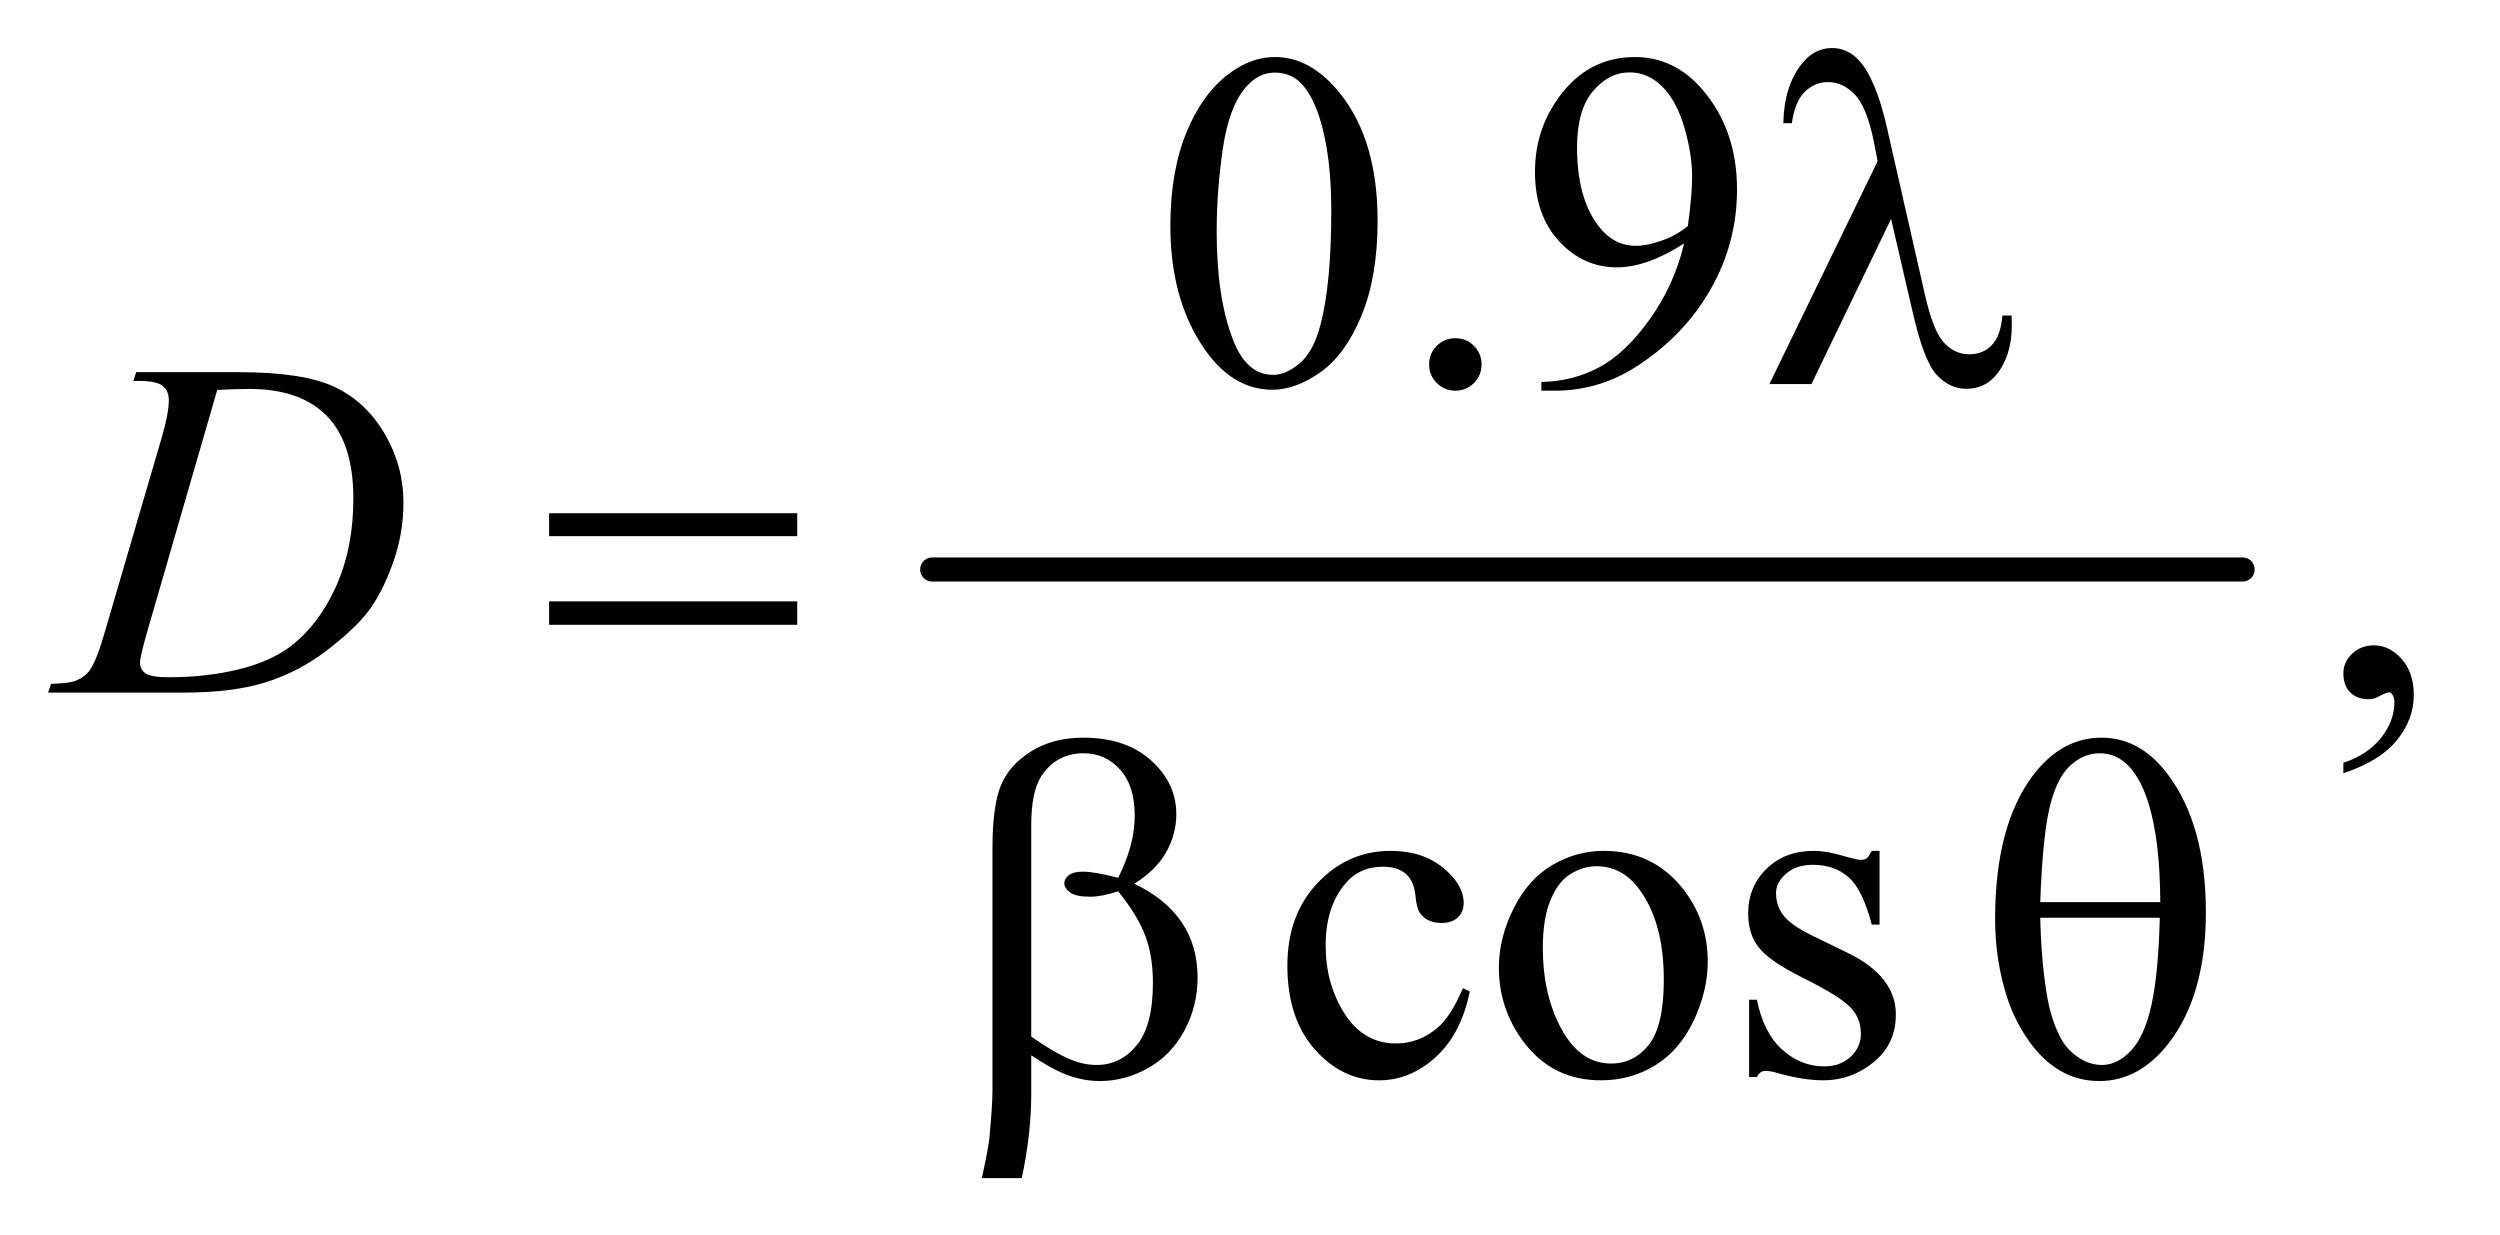
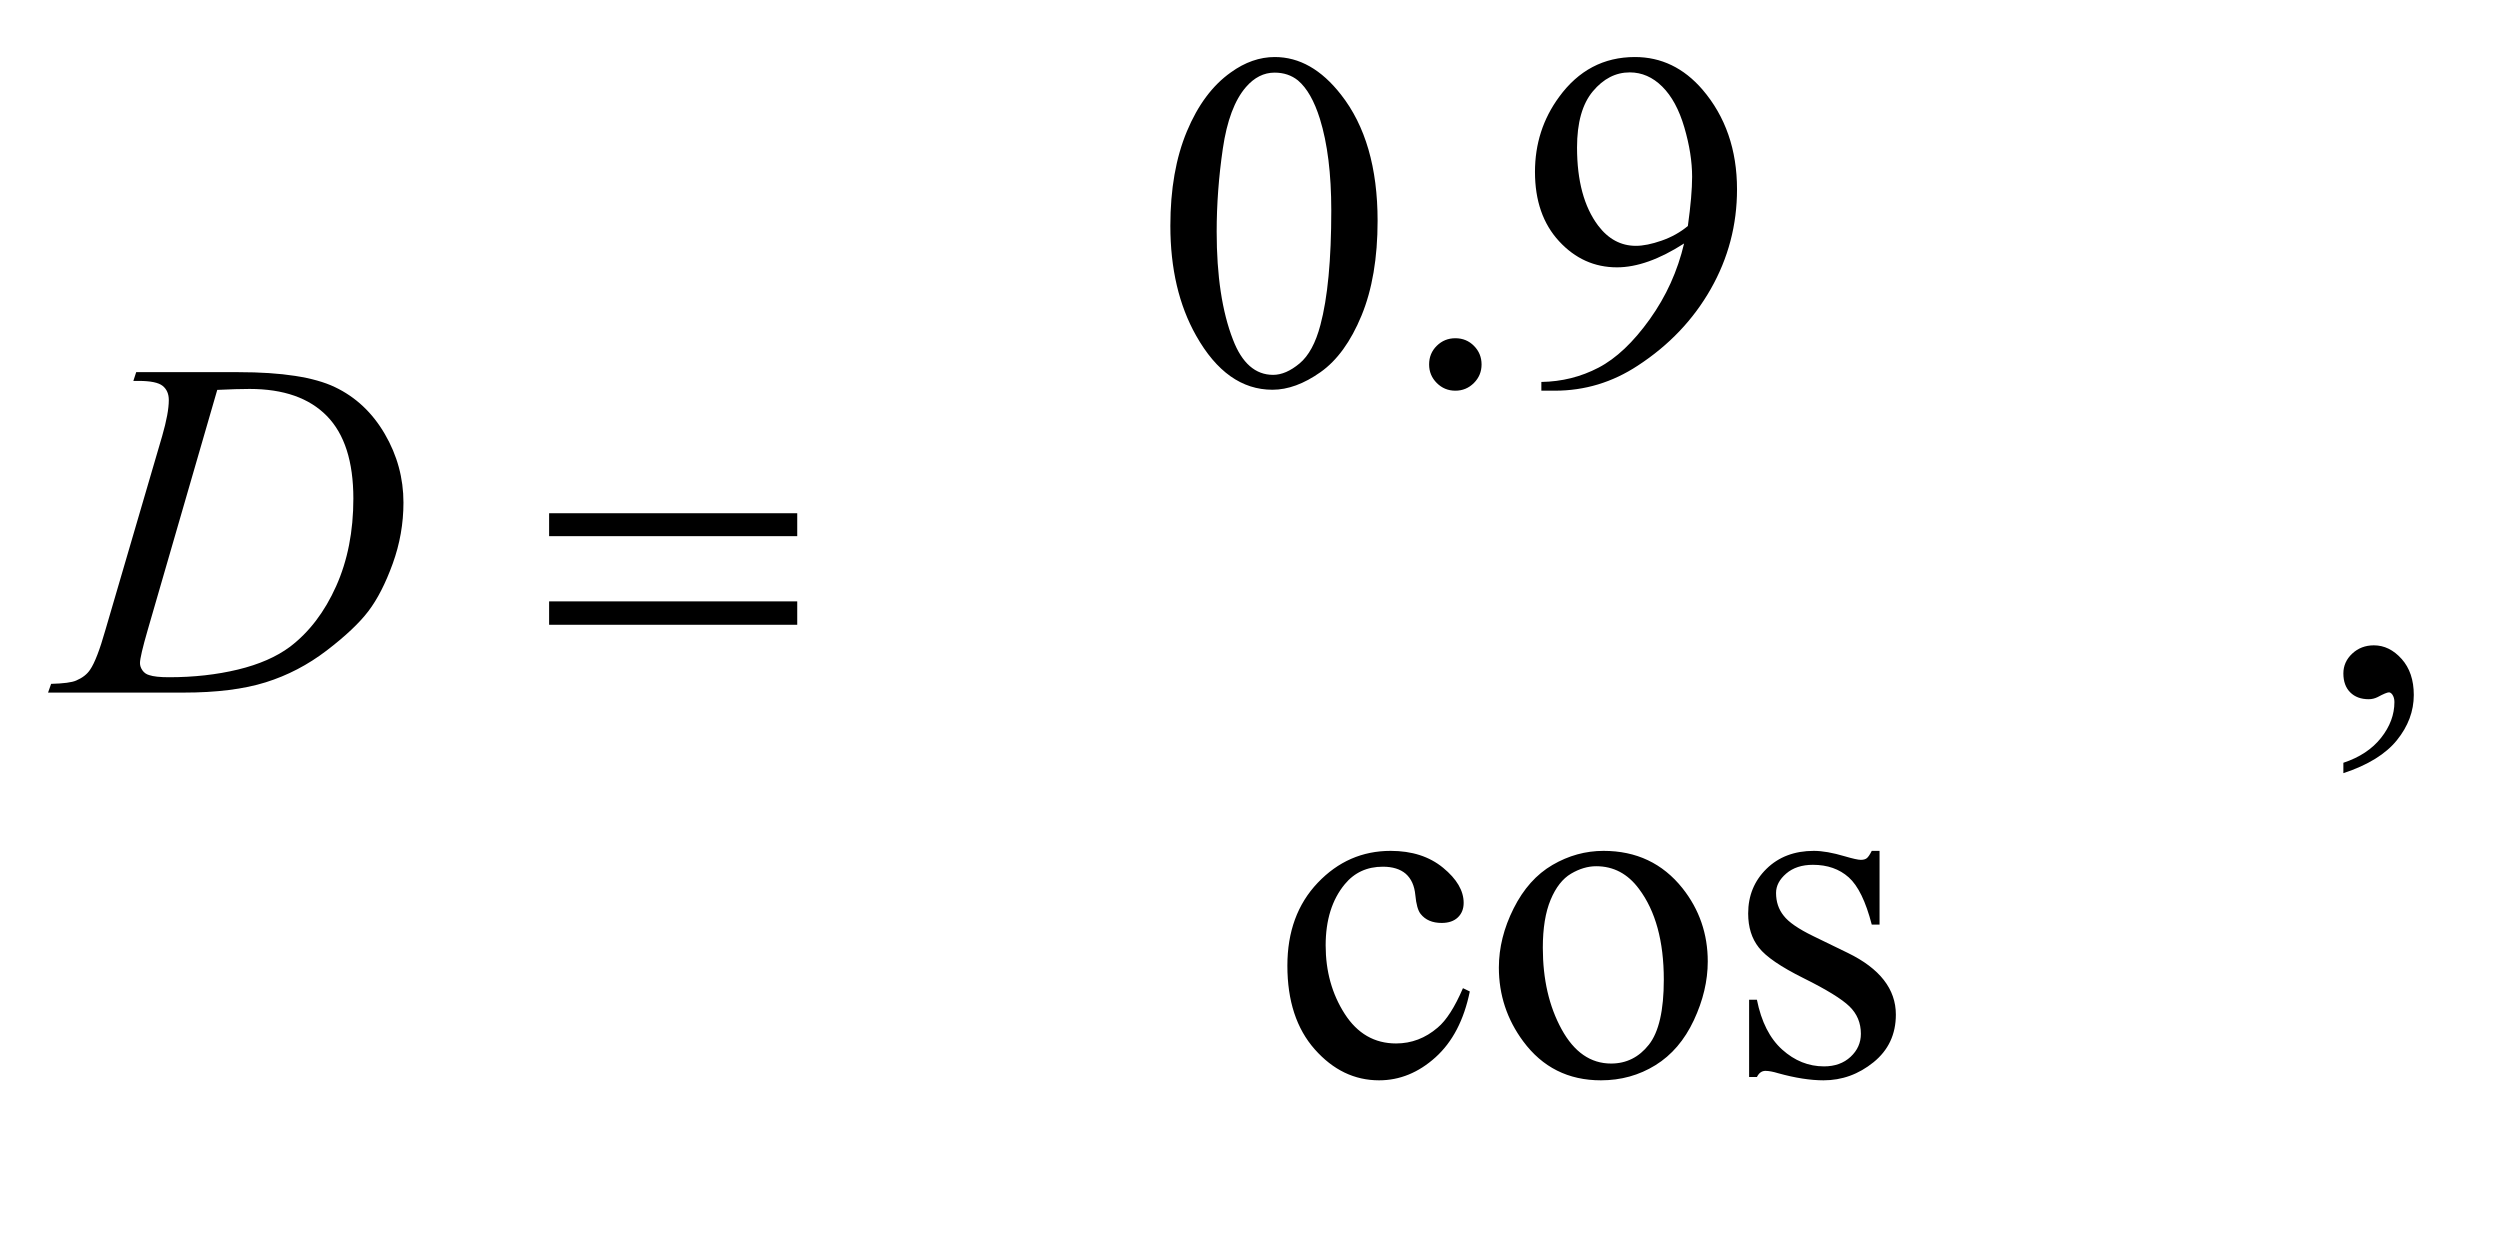
<svg xmlns="http://www.w3.org/2000/svg" stroke-dasharray="none" shape-rendering="auto" font-family="'Dialog'" text-rendering="auto" width="81" fill-opacity="1" color-interpolation="auto" color-rendering="auto" preserveAspectRatio="xMidYMid meet" font-size="12px" viewBox="0 0 81 40" fill="black" stroke="black" image-rendering="auto" stroke-miterlimit="10" stroke-linecap="square" stroke-linejoin="miter" font-style="normal" stroke-width="1" height="40" stroke-dashoffset="0" font-weight="normal" stroke-opacity="1">
  <defs id="genericDefs" />
  <g>
    <defs id="defs1">
      <clipPath clipPathUnits="userSpaceOnUse" id="clipPath1">
        <path d="M0.861 2.676 L51.823 2.676 L51.823 27.99 L0.861 27.99 L0.861 2.676 Z" />
      </clipPath>
      <clipPath clipPathUnits="userSpaceOnUse" id="clipPath2">
        <path d="M27.52 85.761 L27.52 897.114 L1655.699 897.114 L1655.699 85.761 Z" />
      </clipPath>
    </defs>
    <g stroke-width="16" transform="scale(1.576,1.576) translate(-0.861,-2.676) matrix(0.031,0,0,0.031,0,0)" stroke-linejoin="round" stroke-linecap="round">
-       <line y2="464" fill="none" x1="646" clip-path="url(#clipPath2)" x2="1515" y1="464" />
-     </g>
+       </g>
    <g transform="matrix(0.049,0,0,0.049,-1.357,-4.216)">
      <path d="M801.562 235.312 Q801.562 199.062 812.5 172.891 Q823.438 146.719 841.562 133.906 Q855.625 123.75 870.625 123.75 Q895 123.75 914.375 148.594 Q938.594 179.375 938.594 232.031 Q938.594 268.906 927.969 294.688 Q917.344 320.469 900.859 332.109 Q884.375 343.75 869.062 343.75 Q838.75 343.75 818.594 307.969 Q801.562 277.812 801.562 235.312 ZM832.188 239.219 Q832.188 282.969 842.969 310.625 Q851.875 333.906 869.531 333.906 Q877.969 333.906 887.031 326.328 Q896.094 318.75 900.781 300.938 Q907.969 274.062 907.969 225.156 Q907.969 188.906 900.469 164.688 Q894.844 146.719 885.938 139.219 Q879.531 134.062 870.469 134.062 Q859.844 134.062 851.562 143.594 Q840.312 156.562 836.25 184.375 Q832.188 212.188 832.188 239.219 ZM990 309.688 Q997.344 309.688 1002.344 314.766 Q1007.344 319.844 1007.344 327.031 Q1007.344 334.219 1002.266 339.297 Q997.188 344.375 990 344.375 Q982.812 344.375 977.734 339.297 Q972.656 334.219 972.656 327.031 Q972.656 319.688 977.734 314.688 Q982.812 309.688 990 309.688 ZM1046.875 344.375 L1046.875 338.594 Q1067.188 338.281 1084.688 329.141 Q1102.188 320 1118.516 297.188 Q1134.844 274.375 1141.25 247.031 Q1116.719 262.812 1096.875 262.812 Q1074.531 262.812 1058.594 245.547 Q1042.656 228.281 1042.656 199.688 Q1042.656 171.875 1058.594 150.156 Q1077.812 123.75 1108.75 123.75 Q1134.844 123.75 1153.438 145.312 Q1176.25 172.031 1176.25 211.25 Q1176.25 246.562 1158.906 277.109 Q1141.562 307.656 1110.625 327.812 Q1085.469 344.375 1055.781 344.375 L1046.875 344.375 ZM1143.75 235.469 Q1146.562 215.156 1146.562 202.969 Q1146.562 187.812 1141.406 170.234 Q1136.25 152.656 1126.797 143.281 Q1117.344 133.906 1105.312 133.906 Q1091.406 133.906 1080.938 146.406 Q1070.469 158.906 1070.469 183.594 Q1070.469 216.562 1084.375 235.156 Q1094.531 248.594 1109.375 248.594 Q1116.562 248.594 1126.406 245.156 Q1136.25 241.719 1143.75 235.469 Z" stroke="none" clip-path="url(#clipPath2)" />
    </g>
    <g transform="matrix(0.049,0,0,0.049,-1.357,-4.216)">
      <path d="M1577.188 597.281 L1577.188 590.406 Q1593.281 585.094 1602.109 573.922 Q1610.938 562.75 1610.938 550.25 Q1610.938 547.281 1609.531 545.25 Q1608.438 543.844 1607.344 543.844 Q1605.625 543.844 1599.844 546.969 Q1597.031 548.375 1593.906 548.375 Q1586.25 548.375 1581.719 543.844 Q1577.188 539.312 1577.188 531.344 Q1577.188 523.688 1583.047 518.219 Q1588.906 512.75 1597.344 512.75 Q1607.656 512.75 1615.703 521.734 Q1623.75 530.719 1623.75 545.562 Q1623.75 561.656 1612.578 575.484 Q1601.406 589.312 1577.188 597.281 Z" stroke="none" clip-path="url(#clipPath2)" />
    </g>
    <g transform="matrix(0.049,0,0,0.049,-1.357,-4.216)">
      <path d="M999.562 741.625 Q993.781 769.906 976.906 785.141 Q960.031 800.375 939.562 800.375 Q915.188 800.375 897.062 779.906 Q878.938 759.438 878.938 724.594 Q878.938 690.844 899.016 669.75 Q919.094 648.656 947.219 648.656 Q968.312 648.656 981.906 659.828 Q995.5 671 995.5 683.031 Q995.5 688.969 991.672 692.641 Q987.844 696.312 980.969 696.312 Q971.75 696.312 967.062 690.375 Q964.406 687.094 963.547 677.875 Q962.688 668.656 957.219 663.812 Q951.75 659.125 942.062 659.125 Q926.438 659.125 916.906 670.688 Q904.25 686 904.25 711.156 Q904.25 736.781 916.828 756.391 Q929.406 776 950.812 776 Q966.125 776 978.312 765.531 Q986.906 758.344 995.031 739.438 L999.562 741.625 ZM1088 648.656 Q1120.5 648.656 1140.188 673.344 Q1156.906 694.438 1156.906 721.781 Q1156.906 741 1147.688 760.688 Q1138.469 780.375 1122.297 790.375 Q1106.125 800.375 1086.281 800.375 Q1053.938 800.375 1034.875 774.594 Q1018.781 752.875 1018.781 725.844 Q1018.781 706.156 1028.547 686.703 Q1038.312 667.25 1054.25 657.953 Q1070.188 648.656 1088 648.656 ZM1083.156 658.812 Q1074.875 658.812 1066.516 663.734 Q1058.156 668.656 1053 681 Q1047.844 693.344 1047.844 712.719 Q1047.844 743.969 1060.266 766.625 Q1072.688 789.281 1093 789.281 Q1108.156 789.281 1118 776.781 Q1127.844 764.281 1127.844 733.812 Q1127.844 695.688 1111.438 673.812 Q1100.344 658.812 1083.156 658.812 ZM1270.5 648.656 L1270.5 697.406 L1265.344 697.406 Q1259.406 674.438 1250.109 666.156 Q1240.812 657.875 1226.438 657.875 Q1215.5 657.875 1208.781 663.656 Q1202.062 669.438 1202.062 676.469 Q1202.062 685.219 1207.062 691.469 Q1211.906 697.875 1226.75 705.062 L1249.562 716.156 Q1281.281 731.625 1281.281 756.938 Q1281.281 776.469 1266.516 788.422 Q1251.75 800.375 1233.469 800.375 Q1220.344 800.375 1203.469 795.688 Q1198.312 794.125 1195.031 794.125 Q1191.438 794.125 1189.406 798.188 L1184.25 798.188 L1184.25 747.094 L1189.406 747.094 Q1193.781 768.969 1206.125 780.062 Q1218.469 791.156 1233.781 791.156 Q1244.562 791.156 1251.359 784.828 Q1258.156 778.5 1258.156 769.594 Q1258.156 758.812 1250.578 751.469 Q1243 744.125 1220.344 732.875 Q1197.688 721.625 1190.656 712.562 Q1183.625 703.656 1183.625 690.062 Q1183.625 672.406 1195.734 660.531 Q1207.844 648.656 1227.062 648.656 Q1235.5 648.656 1247.531 652.25 Q1255.5 654.594 1258.156 654.594 Q1260.656 654.594 1262.062 653.5 Q1263.469 652.406 1265.344 648.656 L1270.5 648.656 Z" stroke="none" clip-path="url(#clipPath2)" />
    </g>
    <g transform="matrix(0.049,0,0,0.049,-1.357,-4.216)">
      <path d="M115.875 337.906 L117.75 332.125 L185.406 332.125 Q228.375 332.125 249.078 341.969 Q269.781 351.812 282.125 372.984 Q294.469 394.156 294.469 418.375 Q294.469 439.156 287.359 458.766 Q280.25 478.375 271.266 490.172 Q262.281 501.969 243.688 516.188 Q225.094 530.406 203.375 537.203 Q181.656 544 149.156 544 L59.469 544 L61.5 538.219 Q73.844 537.906 78.062 536.031 Q84.312 533.375 87.281 528.844 Q91.812 522.281 97.438 502.438 L134.938 374.312 Q139.312 359.156 139.312 350.562 Q139.312 344.469 135.25 341.188 Q131.188 337.906 119.312 337.906 L115.875 337.906 ZM171.344 343.844 L125.406 502.438 Q120.25 520.25 120.25 524.469 Q120.25 526.969 121.891 529.312 Q123.531 531.656 126.344 532.438 Q130.406 533.844 139.469 533.844 Q164 533.844 185.016 528.766 Q206.031 523.688 219.469 513.688 Q238.531 499.156 249.938 473.688 Q261.344 448.219 261.344 415.719 Q261.344 379 243.844 361.109 Q226.344 343.219 192.75 343.219 Q184.469 343.219 171.344 343.844 Z" stroke="none" clip-path="url(#clipPath2)" />
    </g>
    <g transform="matrix(0.049,0,0,0.049,-1.357,-4.216)">
-       <path d="M1278.125 230.781 L1225.469 340 L1197.656 340 L1269.219 192.656 L1266.562 178.906 Q1261.875 156.406 1253.984 148.359 Q1246.094 140.312 1236.406 140.312 Q1227.656 140.312 1221.094 146.719 Q1214.531 153.125 1212.5 167.5 L1206.875 167.5 Q1207.344 143.125 1218.906 128.438 Q1227.188 117.812 1239.062 117.812 Q1249.531 117.812 1257.031 126.094 Q1268.281 138.75 1275.469 170.781 L1300.469 280.781 Q1306.094 305.469 1313.281 312.812 Q1320.312 320.312 1329.844 320.312 Q1338.906 320.312 1344.766 314.219 Q1350.625 308.125 1351.719 294.688 L1357.812 294.688 Q1357.969 298.75 1357.969 300.781 Q1357.969 321.25 1347.812 333.75 Q1340.156 343.125 1327.812 343.125 Q1316.875 343.125 1308.281 333.906 Q1299.688 324.688 1292.188 291.562 L1278.125 230.781 Z" stroke="none" clip-path="url(#clipPath2)" />
-     </g>
+       </g>
    <g transform="matrix(0.049,0,0,0.049,-1.357,-4.216)">
      <path d="M390.781 425.406 L554.844 425.406 L554.844 440.562 L390.781 440.562 L390.781 425.406 ZM390.781 483.688 L554.844 483.688 L554.844 499.156 L390.781 499.156 L390.781 483.688 Z" stroke="none" clip-path="url(#clipPath2)" />
    </g>
    <g transform="matrix(0.049,0,0,0.049,-1.357,-4.216)">
-       <path d="M709.562 783.812 L709.562 810.219 Q709.562 835.531 703.312 865.062 L676.906 865.062 Q681.125 845.688 681.906 838.656 Q683.938 816.781 683.938 806.625 L683.938 646.938 Q683.938 618.969 689.484 605.453 Q695.031 591.938 709.484 582.875 Q723.938 573.812 744.094 573.812 Q772.062 573.812 788.781 588.812 Q805.5 603.812 805.5 624.438 Q805.5 637.719 798.703 649.672 Q791.906 661.625 777.688 670.375 Q819.562 690.375 819.562 732.562 Q819.562 751.312 810.812 767.562 Q802.062 783.812 786.75 792.328 Q771.438 800.844 755.188 800.844 Q744.719 800.844 734.484 797.25 Q724.25 793.656 709.562 783.812 ZM709.562 771.469 Q724.719 782.094 735.969 786.781 Q744.406 790.219 752.844 790.219 Q768.625 790.219 779.328 777.172 Q790.031 764.125 790.031 735.844 Q790.031 718.031 784.953 704.672 Q779.875 691.312 767.062 675.375 Q756.281 678.969 748.469 678.969 Q739.094 678.969 735.266 676.156 Q731.438 673.344 731.438 670.062 Q731.438 667.094 734.406 664.75 Q737.375 662.406 743.938 662.406 Q751.594 662.406 767.062 666.469 Q778 644.75 778 625.375 Q778 605.688 768.312 594.906 Q758.625 584.125 744.25 584.125 Q726.125 584.125 716.125 599.438 Q709.562 609.594 709.562 632.094 L709.562 771.469 ZM1346.906 693.656 Q1346.906 632.094 1371.906 598.812 Q1390.812 573.812 1417.219 573.812 Q1442.844 573.812 1460.969 597.875 Q1486.281 631.469 1486.281 689.281 Q1486.281 744.281 1461.438 776.156 Q1442.062 800.844 1415.812 800.844 Q1401.594 800.844 1389.875 793.969 Q1378.156 787.094 1369.094 774.125 Q1360.031 761.156 1355.188 746.625 Q1346.906 721.625 1346.906 693.656 ZM1456.125 682.562 Q1455.969 641.781 1448.312 617.094 Q1442.375 598.188 1432.531 590.062 Q1425.344 584.125 1415.969 584.125 Q1405.344 584.125 1396.438 592.406 Q1387.531 600.688 1382.922 620.062 Q1378.312 639.438 1376.75 682.562 L1456.125 682.562 ZM1376.75 692.875 Q1377.375 720.688 1380.969 742.875 Q1383.625 759.75 1390.188 772.25 Q1394.094 779.75 1401.594 784.984 Q1409.094 790.219 1417.688 790.219 Q1427.688 790.219 1436.672 780.844 Q1445.656 771.469 1450.266 750.688 Q1454.875 729.906 1455.812 692.875 L1376.75 692.875 Z" stroke="none" clip-path="url(#clipPath2)" />
-     </g>
+       </g>
  </g>
</svg>